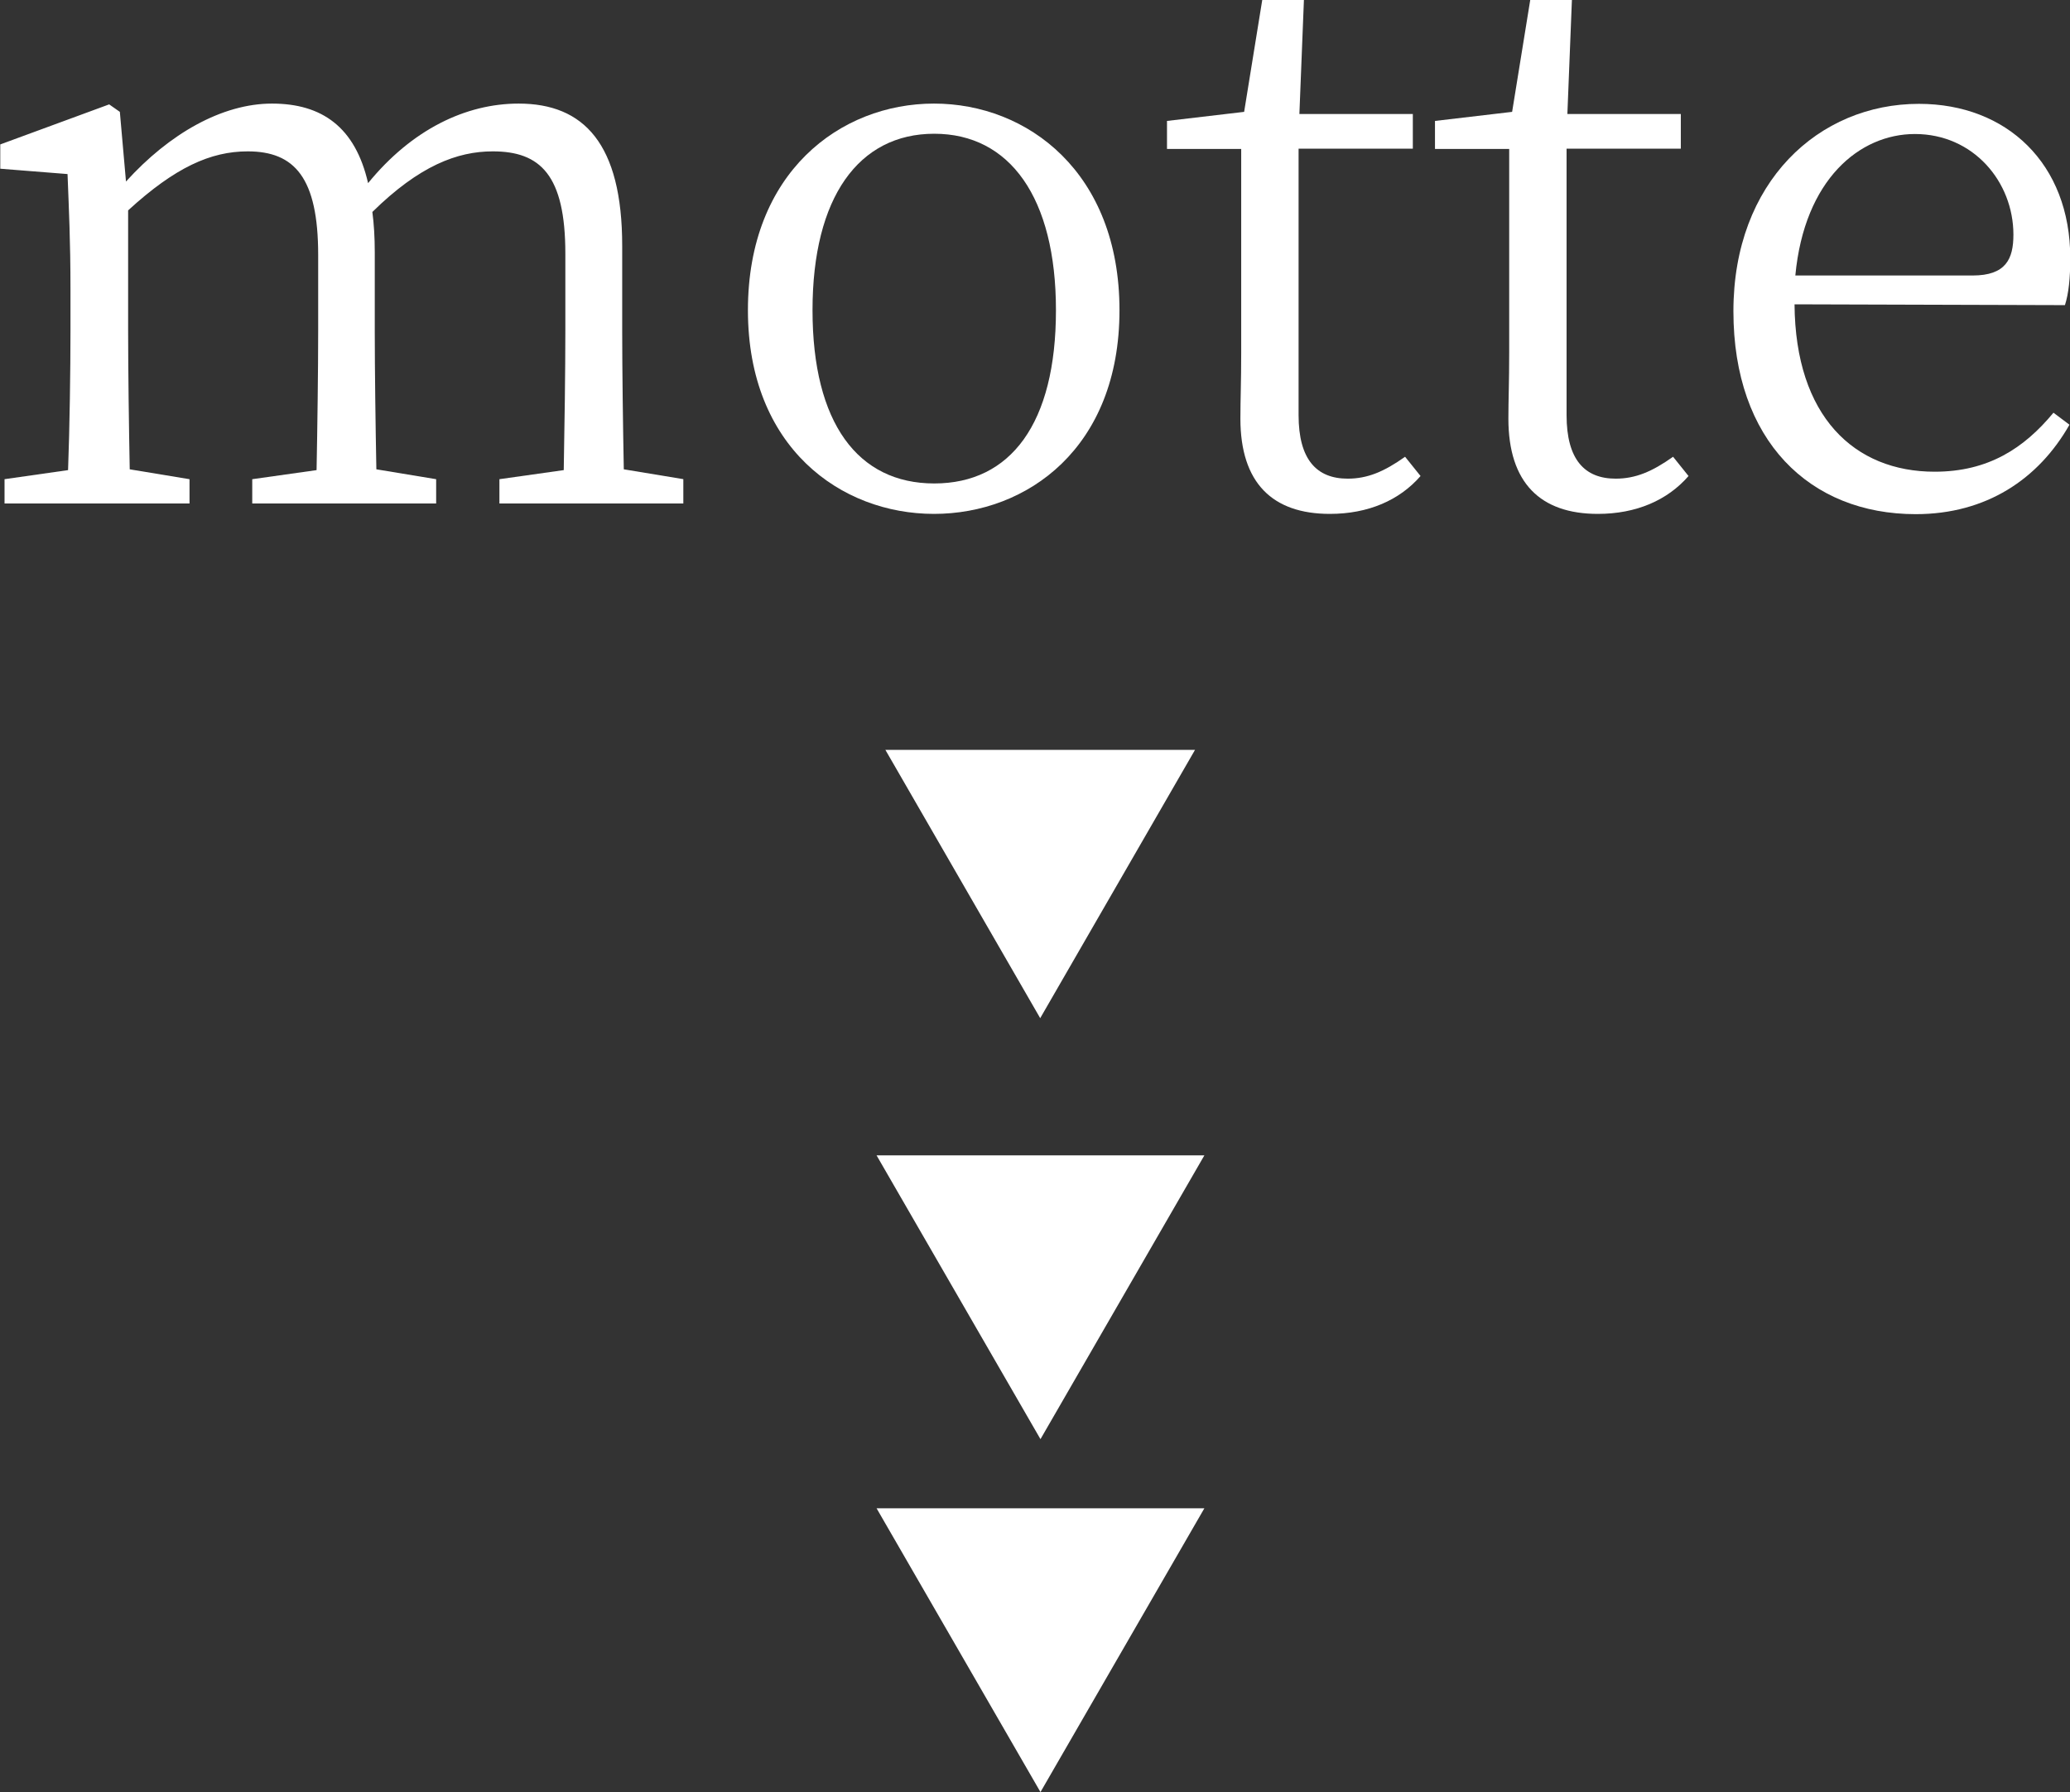
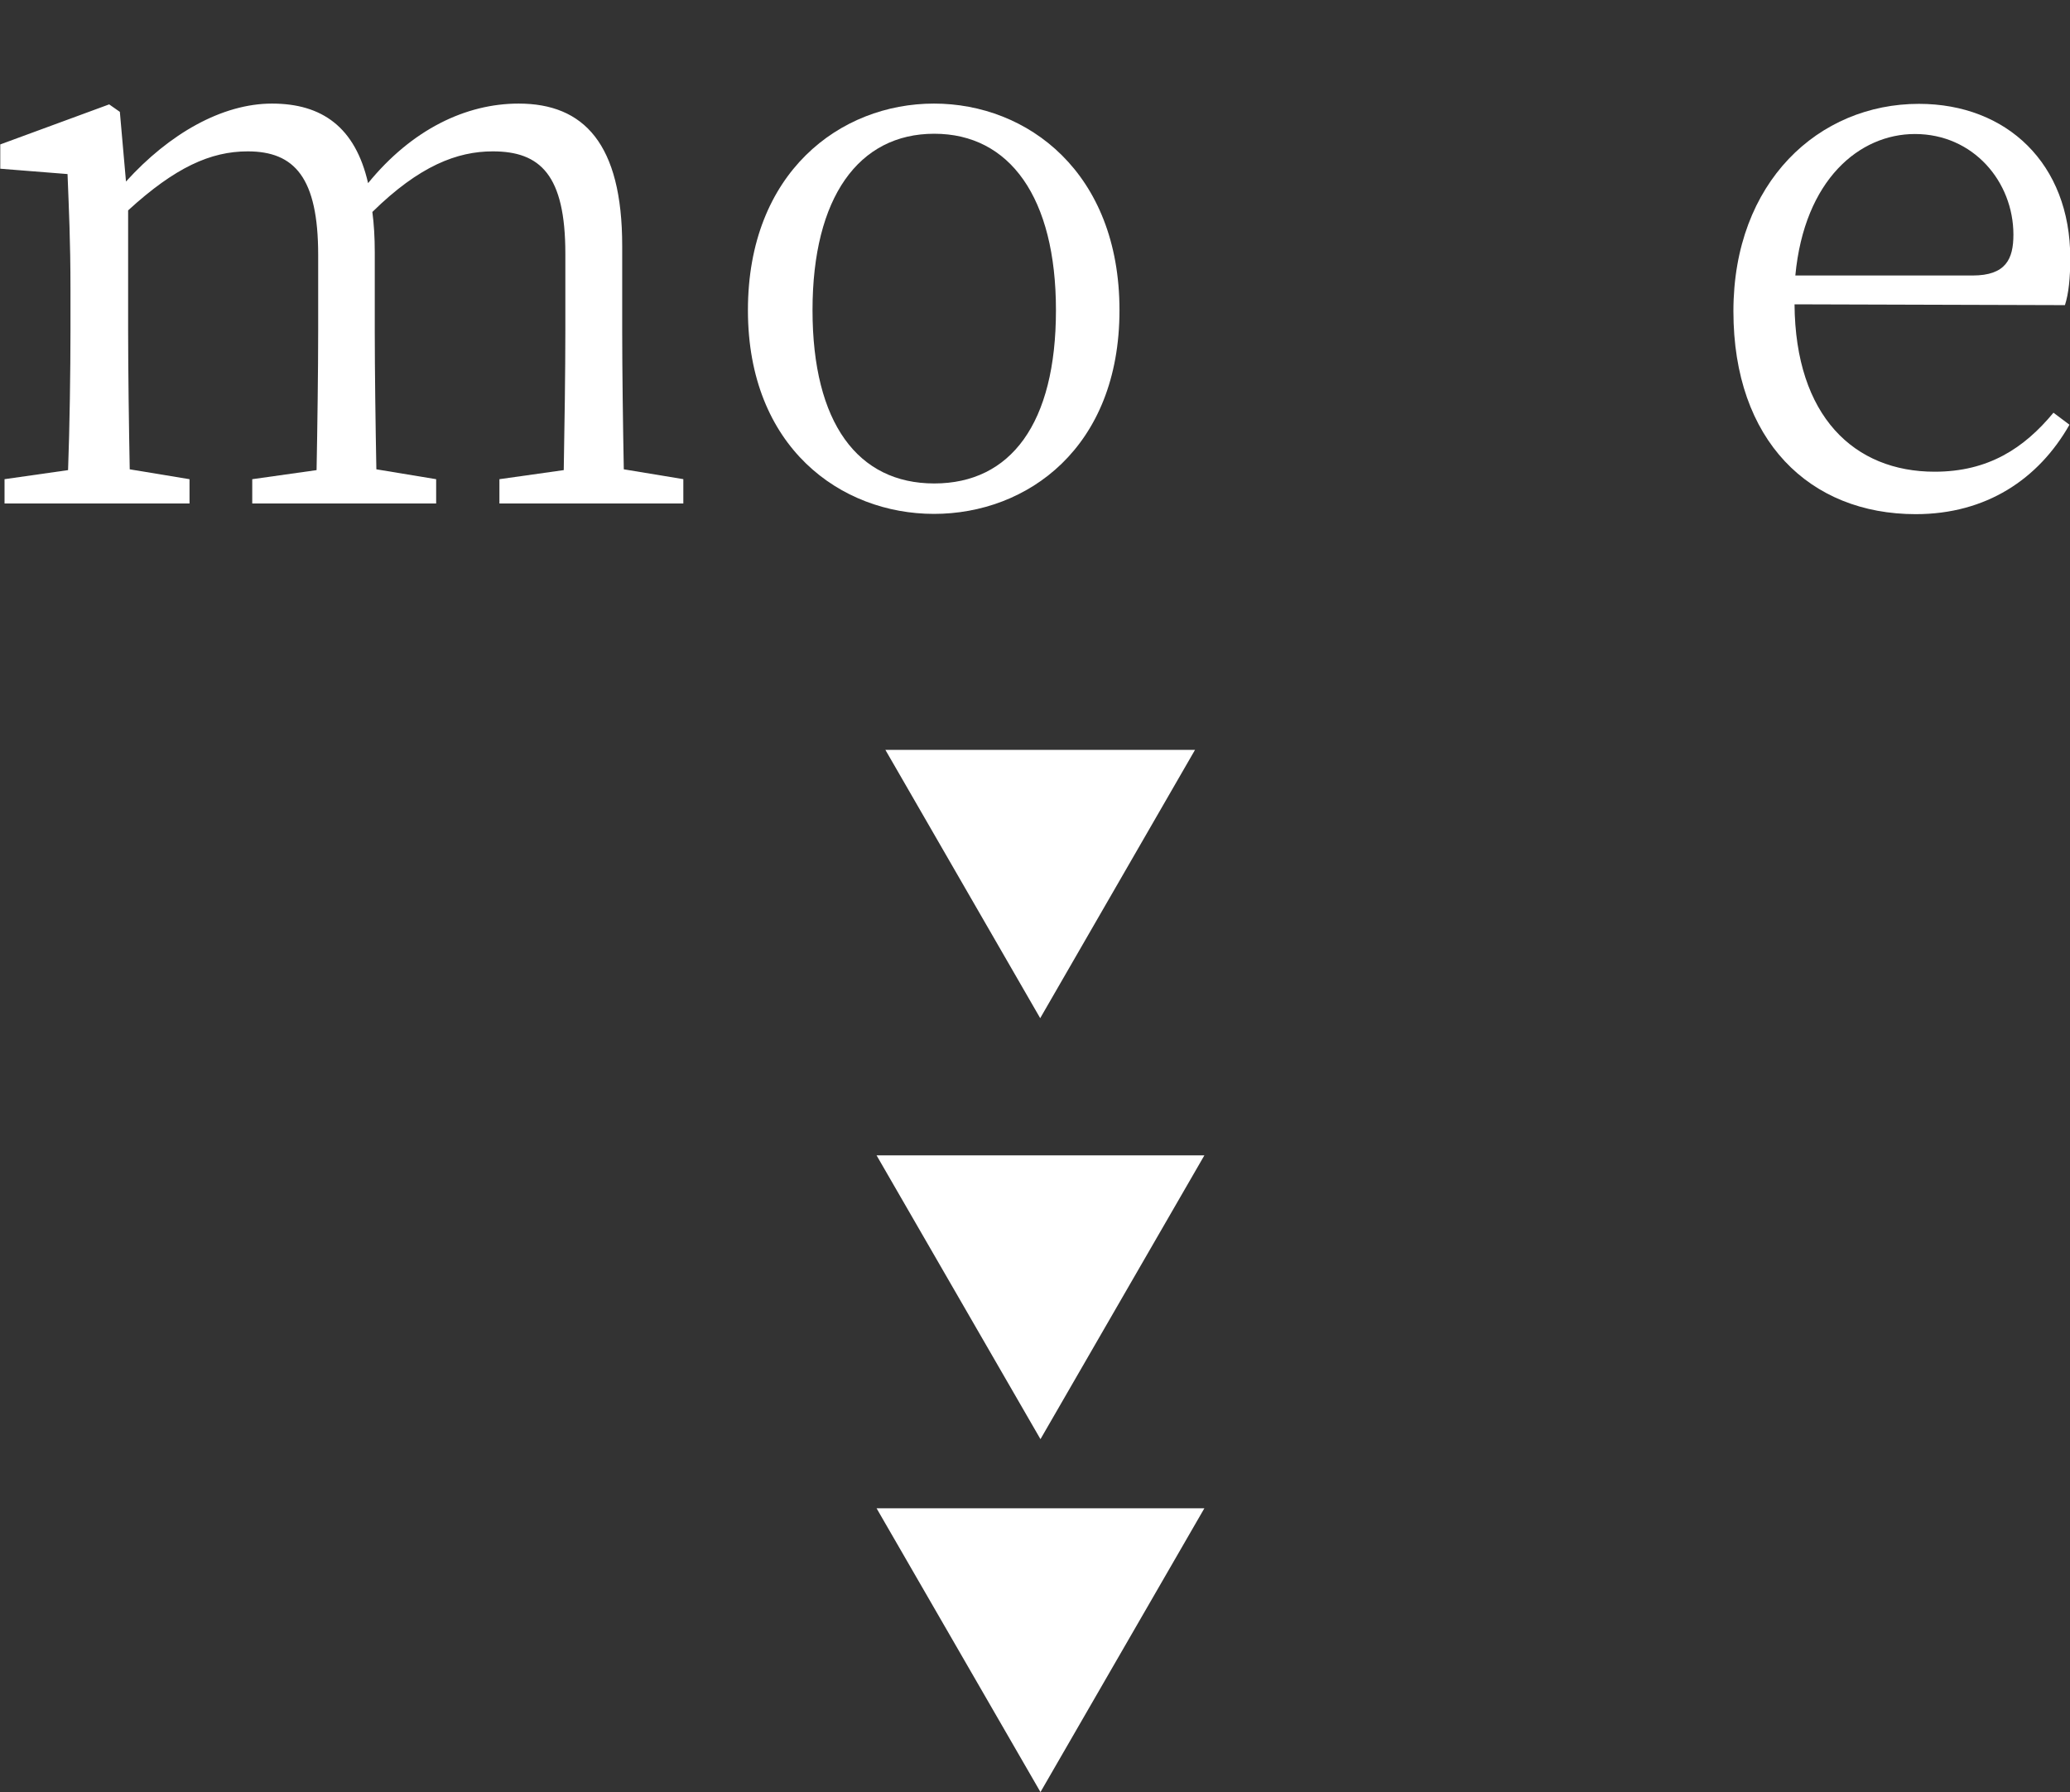
<svg xmlns="http://www.w3.org/2000/svg" id="_レイヤー_2" data-name="レイヤー 2" viewBox="0 0 77.55 67.13">
  <rect x="0" y="0" width="77.55" height="67.13" fill="#333333" stroke="none" />
  <defs>
    <style>
      .cls-1 {
        fill: #fff;
        stroke-width: 0px;
      }
    </style>
  </defs>
  <g id="_レイヤー_1-2" data-name="レイヤー 1">
    <g>
      <g>
        <path class="cls-1" d="M25.6,17.95v.91h-6.89v-.91l2.41-.34c.03-1.59.06-3.74.06-5.22v-2.89c0-2.95-.94-3.83-2.72-3.83-1.33,0-2.75.54-4.51,2.27.06.45.09.96.09,1.5v2.95c0,1.47.03,3.63.06,5.19l2.24.37v.91h-6.89v-.91l2.41-.34c.03-1.56.06-3.74.06-5.22v-2.84c0-2.89-.88-3.88-2.64-3.88-1.39,0-2.72.6-4.48,2.21v4.51c0,1.45.03,3.63.06,5.19l2.24.37v.91H.17v-.91l2.38-.34c.06-1.59.09-3.77.09-5.22v-1.56c0-1.81-.06-3.01-.11-4.31l-2.52-.2v-.91l4.08-1.5.4.28.23,2.61c1.62-1.79,3.6-2.92,5.47-2.92s3.12.88,3.6,2.98c1.64-2.01,3.66-2.98,5.64-2.98,2.44,0,3.88,1.5,3.88,5.33v3.18c0,1.47.03,3.63.06,5.19l2.24.37Z" />
        <path class="cls-1" d="M28.02,11.62c0-5.16,3.46-7.74,6.97-7.74s6.95,2.58,6.95,7.74-3.46,7.63-6.95,7.63-6.97-2.49-6.97-7.63ZM39.56,11.62c0-4.22-1.73-6.61-4.56-6.61s-4.56,2.38-4.56,6.61,1.7,6.49,4.56,6.49,4.56-2.24,4.56-6.49Z" />
-         <path class="cls-1" d="M53.22,17.83c-.79.91-1.96,1.42-3.4,1.42-2.15,0-3.35-1.16-3.35-3.57,0-.71.03-1.36.03-2.47v-7.63h-2.78v-1.05l2.89-.34.68-4.2h1.56l-.17,4.28h4.25v1.3h-4.28v9.98c0,1.67.68,2.38,1.84,2.38.74,0,1.36-.26,2.15-.82l.57.71Z" />
-         <path class="cls-1" d="M63.26,17.83c-.79.91-1.96,1.42-3.4,1.42-2.15,0-3.35-1.16-3.35-3.57,0-.71.03-1.36.03-2.47v-7.63h-2.78v-1.05l2.89-.34.68-4.2h1.56l-.17,4.28h4.25v1.3h-4.28v9.98c0,1.67.68,2.38,1.84,2.38.74,0,1.36-.26,2.15-.82l.57.71Z" />
        <path class="cls-1" d="M67.23,11.4c.03,4.2,2.24,6.27,5.25,6.27,2.01,0,3.35-.88,4.45-2.21l.6.45c-1.16,2.04-3.12,3.35-5.76,3.35-3.97,0-6.83-2.75-6.83-7.6s3.2-7.77,6.95-7.77c3.29,0,5.67,2.24,5.67,5.78,0,.74-.06,1.33-.2,1.76l-10.12-.03ZM73.9,10.32c1.25,0,1.53-.62,1.53-1.53,0-1.98-1.5-3.77-3.69-3.77-2.07,0-4.14,1.7-4.48,5.3h6.63Z" />
      </g>
      <path class="cls-1" d="M33.17,28.09h11.6l-5.8,10.05-5.8-10.05Z" />
      <path class="cls-1" d="M32.84,43.28h12.28l-6.14,10.63-6.14-10.63Z" />
      <path class="cls-1" d="M32.84,56.5h12.28l-6.14,10.63-6.14-10.63Z" />
    </g>
  </g>
</svg>